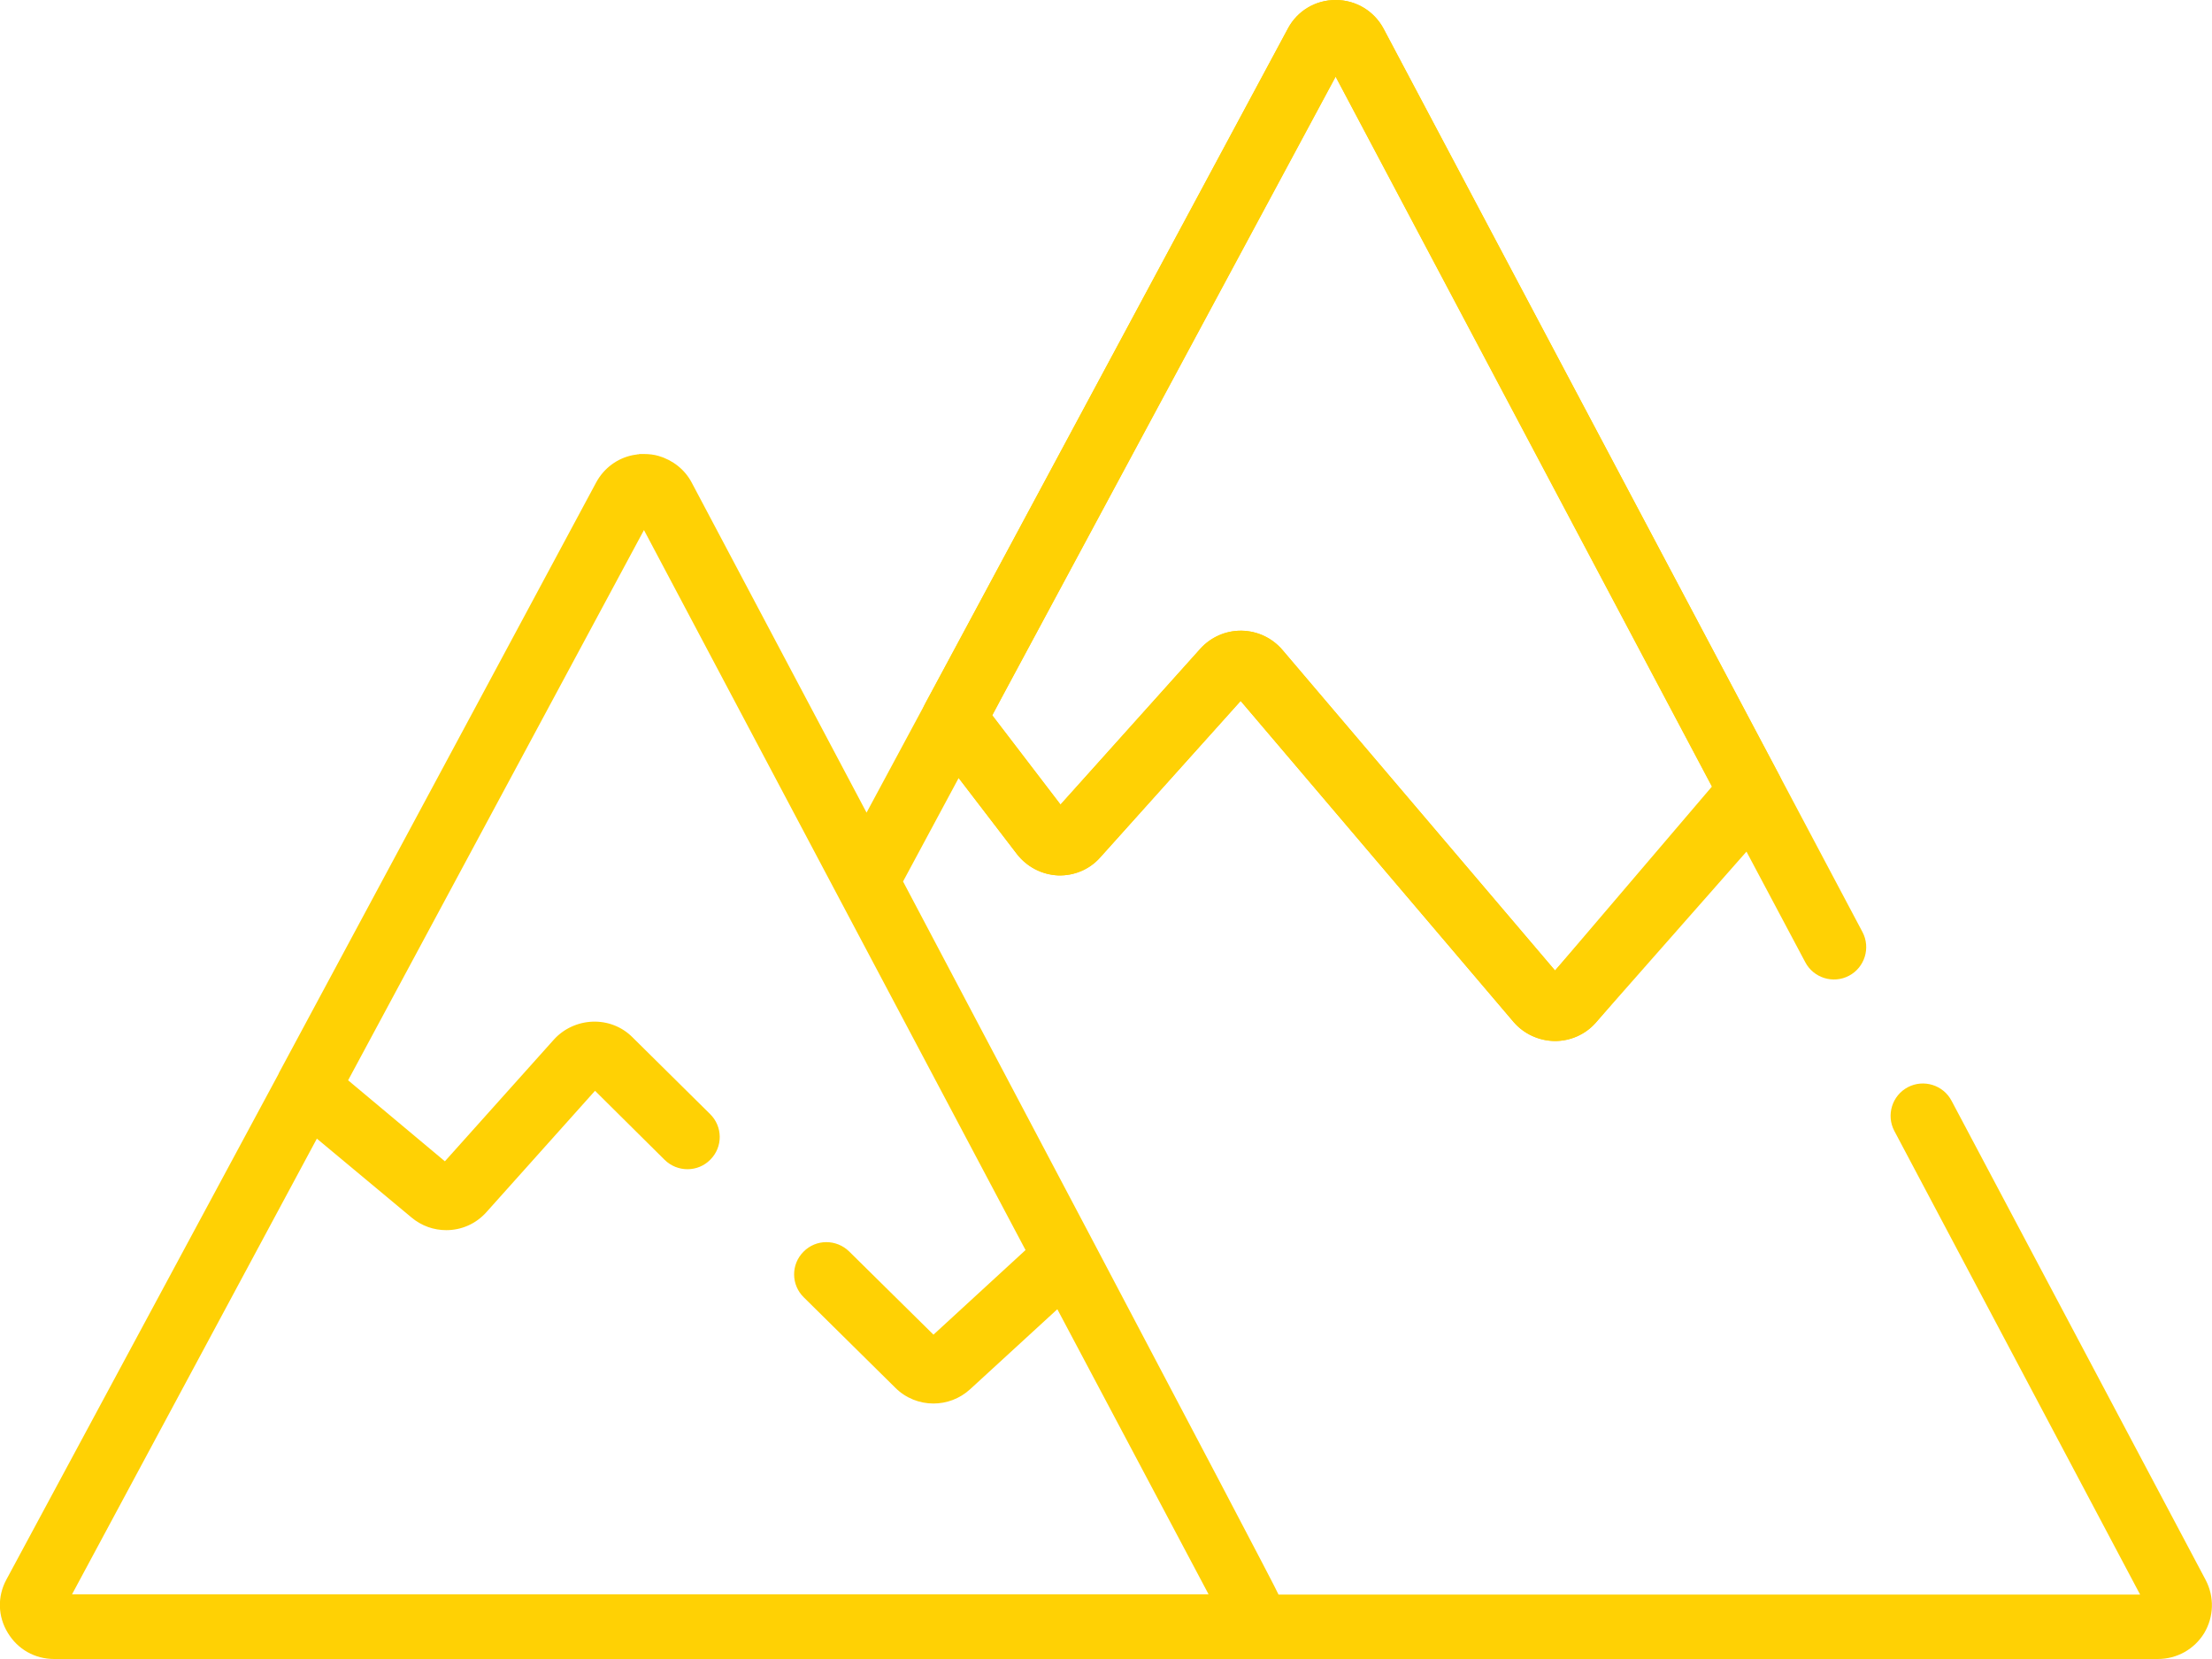
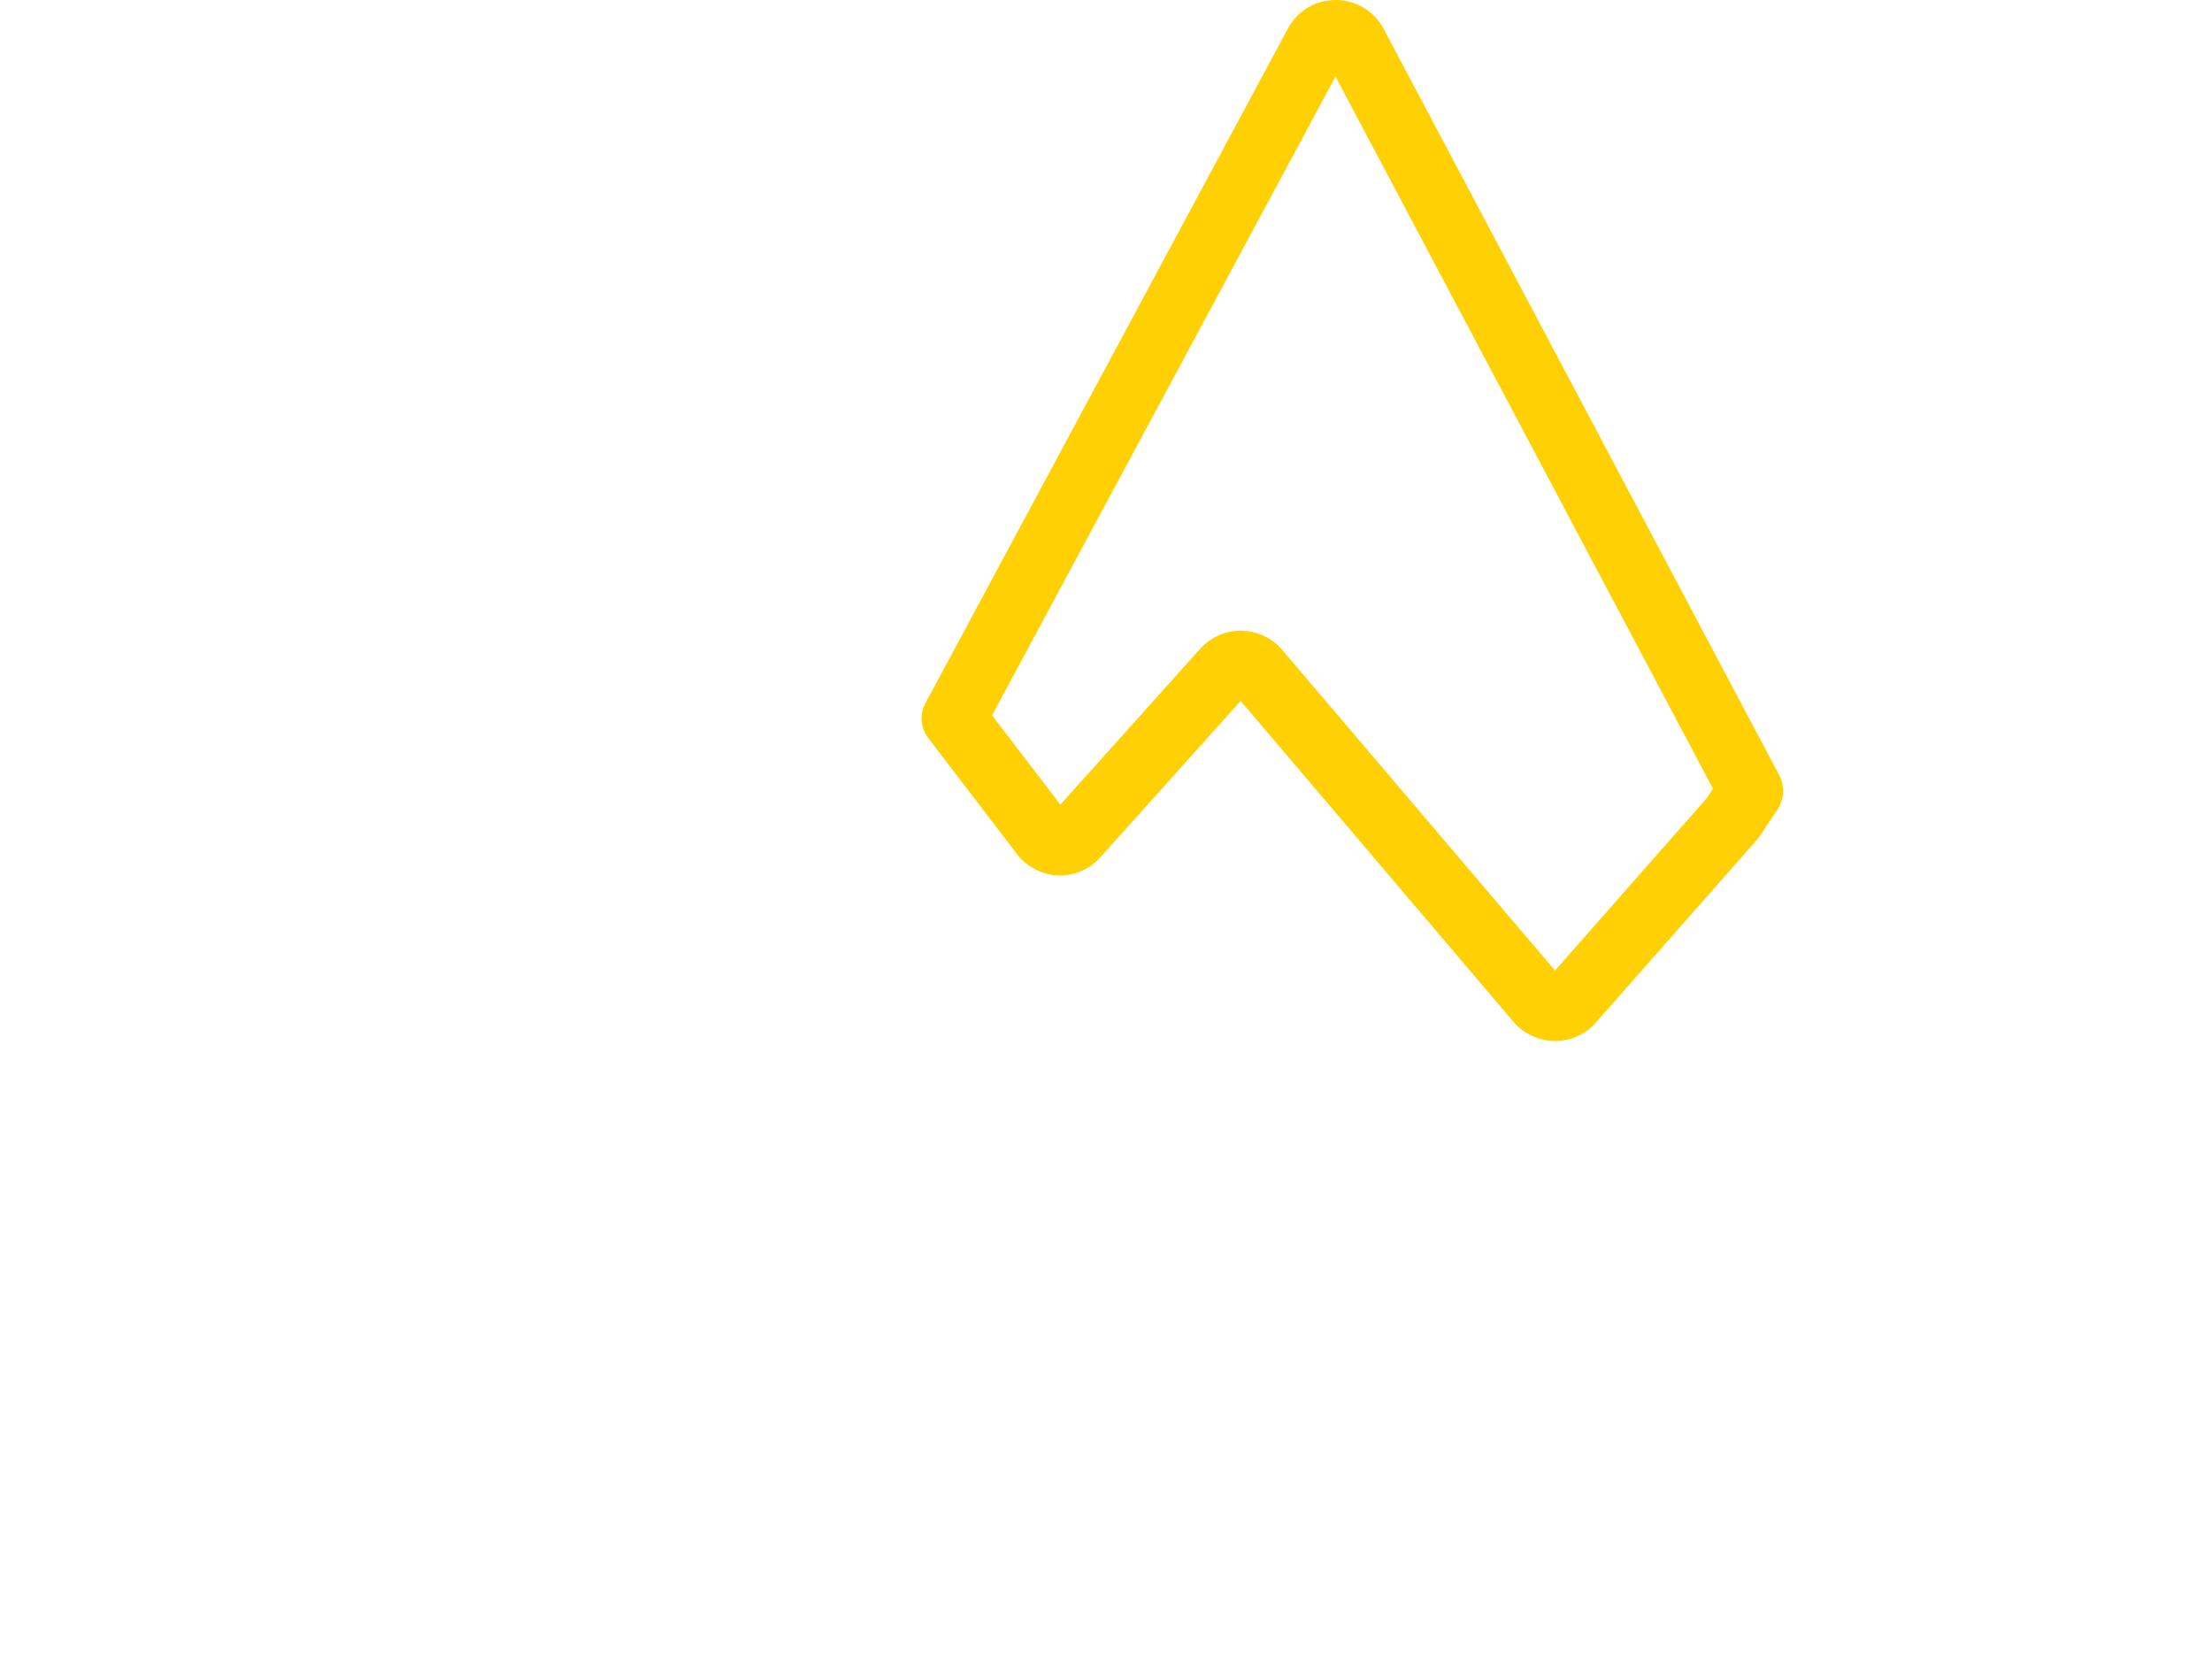
<svg xmlns="http://www.w3.org/2000/svg" version="1.1" id="Vrstva_1" x="0px" y="0px" viewBox="0 0 80 60" style="enable-background:new 0 0 80 60;" xml:space="preserve">
  <style type="text/css">
	.st0{fill:#FFD104;}
</style>
  <g>
    <g>
      <g>
        <path class="st0" d="M64.35,28.04l-14.31-27C49.7,0.4,49.04,0,48.31,0c0,0,0,0-0.01,0c-0.72,0-1.38,0.39-1.72,1.03l-13.11,24.4     c-0.22,0.4-0.18,0.89,0.1,1.26l3.21,4.2c0.36,0.46,0.89,0.74,1.48,0.77c0.58,0.02,1.14-0.21,1.53-0.65l5.08-5.66l9.87,11.61     c0.37,0.43,0.91,0.68,1.48,0.69c0.01,0,0.01,0,0.02,0c0.56,0,1.1-0.24,1.47-0.66l5.85-6.64c0.03-0.04,0.06-0.08,0.09-0.12     l0.65-0.97C64.53,28.88,64.55,28.42,64.35,28.04z M61.74,28.85l-5.5,6.25L46.37,23.5c-0.37-0.43-0.9-0.68-1.47-0.69     c-0.01,0-0.02,0-0.03,0c-0.56,0-1.09,0.24-1.46,0.65l-5.06,5.64l-2.47-3.23l12.42-23.1l13.65,25.75L61.74,28.85z" />
      </g>
    </g>
    <g>
      <g>
-         <path class="st0" d="M79.77,57.14l-9.19-17.33c-0.3-0.57-1.01-0.79-1.58-0.49c-0.57,0.3-0.79,1.01-0.49,1.58l8.89,16.77H46.24     c-0.04-0.18-13.58-25.79-13.58-25.79l2.01-3.74l2.11,2.75c0.36,0.46,0.89,0.74,1.48,0.77c0.58,0.02,1.14-0.21,1.53-0.65     l5.08-5.66l9.87,11.61c0.37,0.43,0.91,0.68,1.48,0.69c0.01,0,0.01,0,0.02,0c0.56,0,1.1-0.24,1.47-0.66c0,0,0.01-0.01,0.01-0.01     l5.38-6.3l2.19,4.12c0.3,0.57,1.01,0.79,1.58,0.49c0.57-0.3,0.79-1.01,0.49-1.58L50.04,1.04C49.7,0.4,49.04,0,48.31,0h-0.01     c-0.72,0-1.38,0.39-1.72,1.03L34.3,23.89l-0.83,1.54c0,0,0,0,0,0l-2.13,3.96l-6.32-11.93c-0.25-0.48-0.69-0.82-1.2-0.97     c-0.17-0.05-0.35-0.07-0.53-0.07c0,0,0,0-0.01,0c-0.02,0-0.05,0-0.07,0c-0.02,0-0.04,0-0.06,0c-0.02,0-0.04,0-0.05,0.01     c-0.03,0-0.05,0-0.08,0.01c-0.02,0-0.05,0.01-0.07,0.01c-0.02,0-0.04,0.01-0.06,0.01c-0.56,0.11-1.05,0.47-1.33,0.99l-4.28,7.97     l-7.2,13.4c0,0,0,0,0,0.01L0.23,57.13c-0.33,0.61-0.31,1.33,0.05,1.92C0.64,59.65,1.26,60,1.96,60h76.08     c0.69,0,1.32-0.35,1.68-0.94C80.07,58.47,80.09,57.75,79.77,57.14z M36.24,25.21L48.31,2.77l13.61,25.67l-5.68,6.66l-9.86-11.6     c-0.37-0.43-0.9-0.68-1.47-0.69c-0.01,0-0.02,0-0.03,0c-0.56,0-1.09,0.24-1.46,0.65l-5.06,5.64l-2.47-3.23L36.24,25.21z      M2.6,57.67l8.86-16.49l3.42,2.85c0.37,0.31,0.81,0.46,1.26,0.46c0.54,0,1.07-0.22,1.46-0.66l3.92-4.38l2.52,2.5     c0.46,0.45,1.2,0.45,1.65-0.01c0.46-0.46,0.45-1.2-0.01-1.65l-2.81-2.78c-0.38-0.38-0.9-0.58-1.44-0.56     c-0.53,0.02-1.04,0.25-1.4,0.65l-3.94,4.4l-3.5-2.93l10.7-19.9l13.8,26.04l-3.33,3.06l-3.05-3.01c-0.46-0.45-1.2-0.45-1.65,0.01     c-0.46,0.46-0.45,1.2,0.01,1.65l3.31,3.27c0.38,0.38,0.88,0.57,1.38,0.57c0.47,0,0.95-0.17,1.33-0.52l3.15-2.89l5.47,10.31H2.6z" />
-       </g>
+         </g>
    </g>
  </g>
</svg>